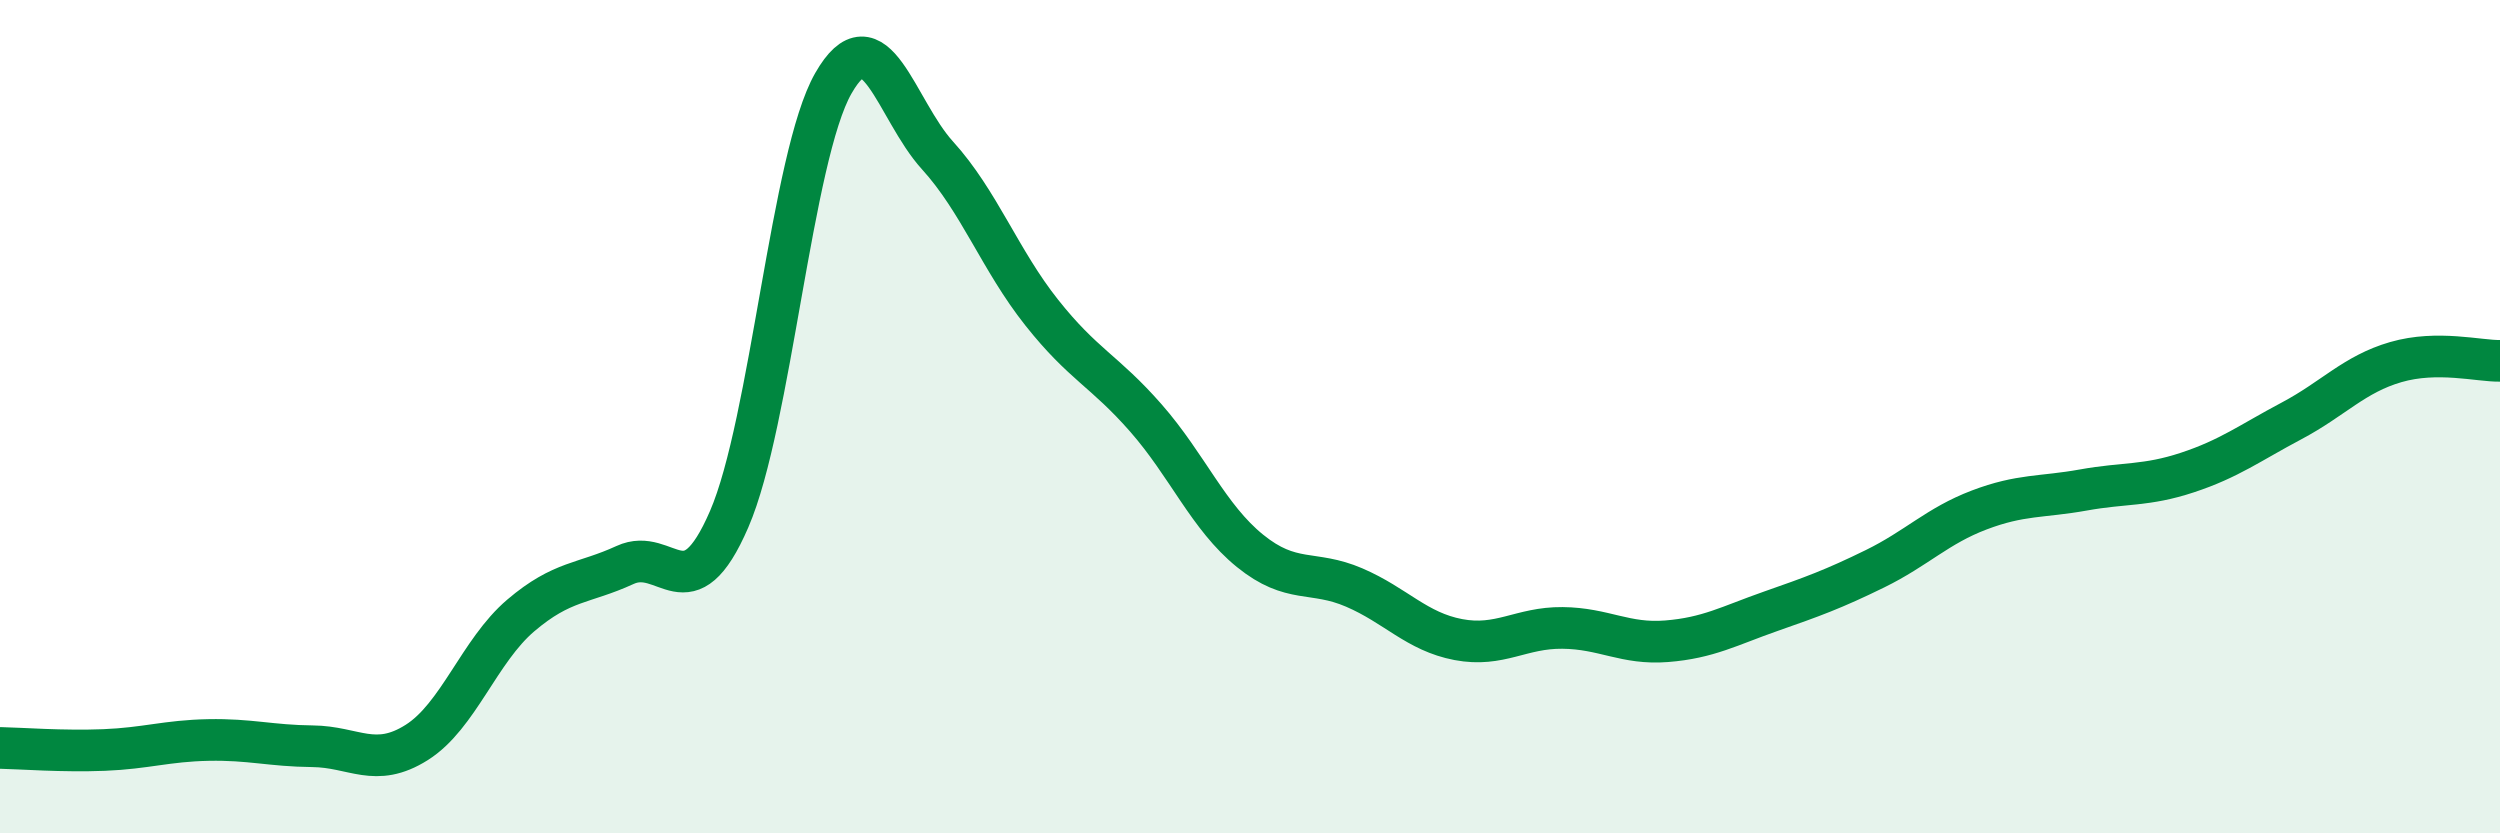
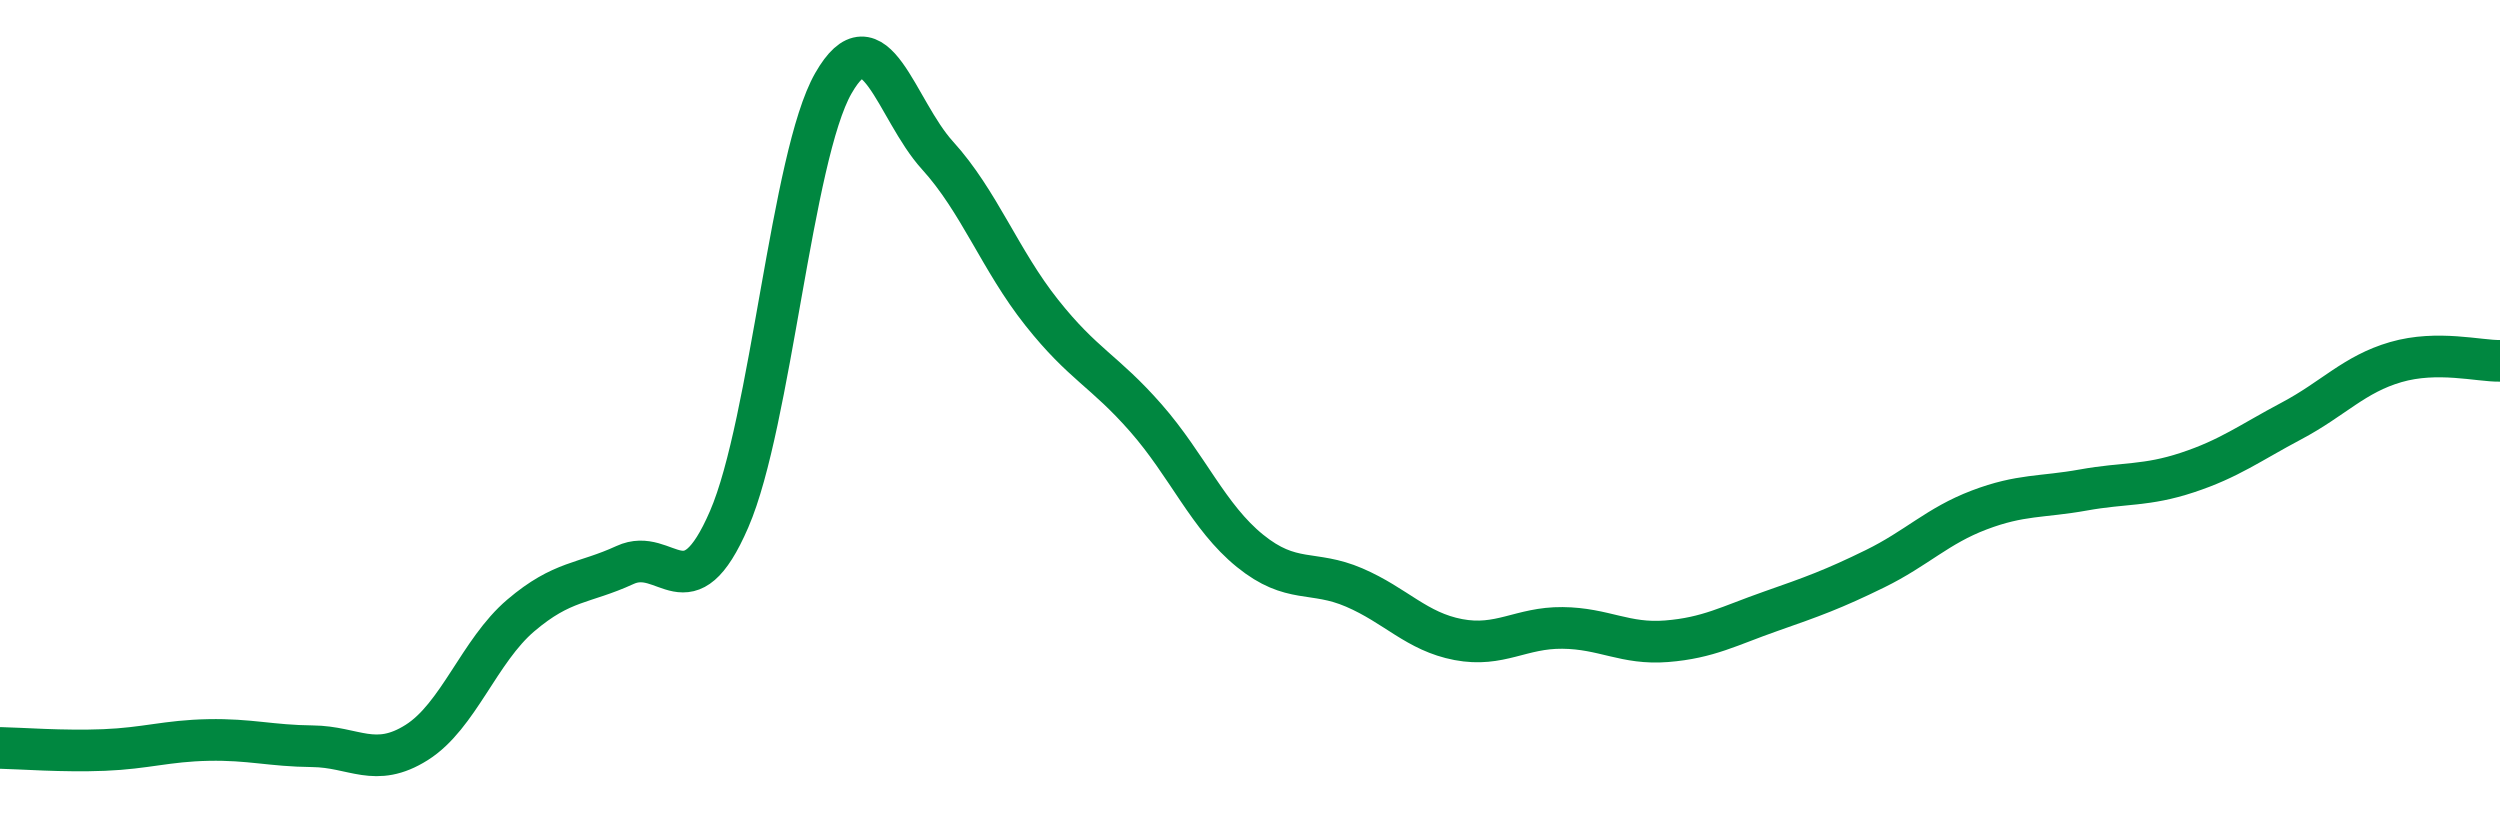
<svg xmlns="http://www.w3.org/2000/svg" width="60" height="20" viewBox="0 0 60 20">
-   <path d="M 0,17.95 C 0.5,17.96 1.5,18.04 2.5,18 C 3.5,17.96 4,17.78 5,17.76 C 6,17.74 6.5,17.9 7.5,17.91 C 8.5,17.92 9,18.45 10,17.82 C 11,17.19 11.5,15.62 12.5,14.77 C 13.5,13.92 14,14.02 15,13.56 C 16,13.1 16.5,14.77 17.5,12.46 C 18.5,10.15 19,3.75 20,2 C 21,0.25 21.5,2.63 22.5,3.73 C 23.5,4.83 24,6.24 25,7.5 C 26,8.76 26.5,8.89 27.5,10.03 C 28.5,11.17 29,12.41 30,13.22 C 31,14.03 31.5,13.67 32.5,14.1 C 33.5,14.53 34,15.16 35,15.35 C 36,15.54 36.5,15.06 37.5,15.07 C 38.5,15.08 39,15.47 40,15.39 C 41,15.31 41.5,15.02 42.5,14.67 C 43.5,14.32 44,14.14 45,13.65 C 46,13.16 46.5,12.62 47.5,12.24 C 48.5,11.86 49,11.94 50,11.76 C 51,11.58 51.5,11.67 52.5,11.34 C 53.5,11.01 54,10.63 55,10.1 C 56,9.57 56.5,8.98 57.5,8.69 C 58.5,8.4 59.5,8.67 60,8.66L60 20L0 20Z" fill="#008740" opacity="0.1" stroke-linecap="round" stroke-linejoin="round" />
  <path d="M 0,17.95 C 0.5,17.96 1.5,18.04 2.5,18 C 3.5,17.96 4,17.78 5,17.76 C 6,17.74 6.5,17.9 7.5,17.91 C 8.5,17.92 9,18.45 10,17.82 C 11,17.19 11.5,15.62 12.5,14.77 C 13.5,13.92 14,14.02 15,13.56 C 16,13.1 16.5,14.77 17.5,12.46 C 18.5,10.15 19,3.75 20,2 C 21,0.25 21.5,2.63 22.5,3.73 C 23.5,4.83 24,6.24 25,7.5 C 26,8.76 26.5,8.89 27.5,10.03 C 28.5,11.17 29,12.41 30,13.22 C 31,14.03 31.5,13.67 32.5,14.1 C 33.5,14.53 34,15.16 35,15.35 C 36,15.54 36.5,15.06 37.5,15.07 C 38.5,15.08 39,15.47 40,15.39 C 41,15.31 41.5,15.02 42.5,14.67 C 43.5,14.32 44,14.14 45,13.65 C 46,13.16 46.5,12.62 47.5,12.24 C 48.5,11.86 49,11.94 50,11.76 C 51,11.58 51.5,11.67 52.5,11.34 C 53.5,11.01 54,10.63 55,10.1 C 56,9.57 56.5,8.98 57.5,8.69 C 58.5,8.4 59.5,8.67 60,8.66" stroke="#008740" stroke-width="1" fill="none" stroke-linecap="round" stroke-linejoin="round" />
</svg>